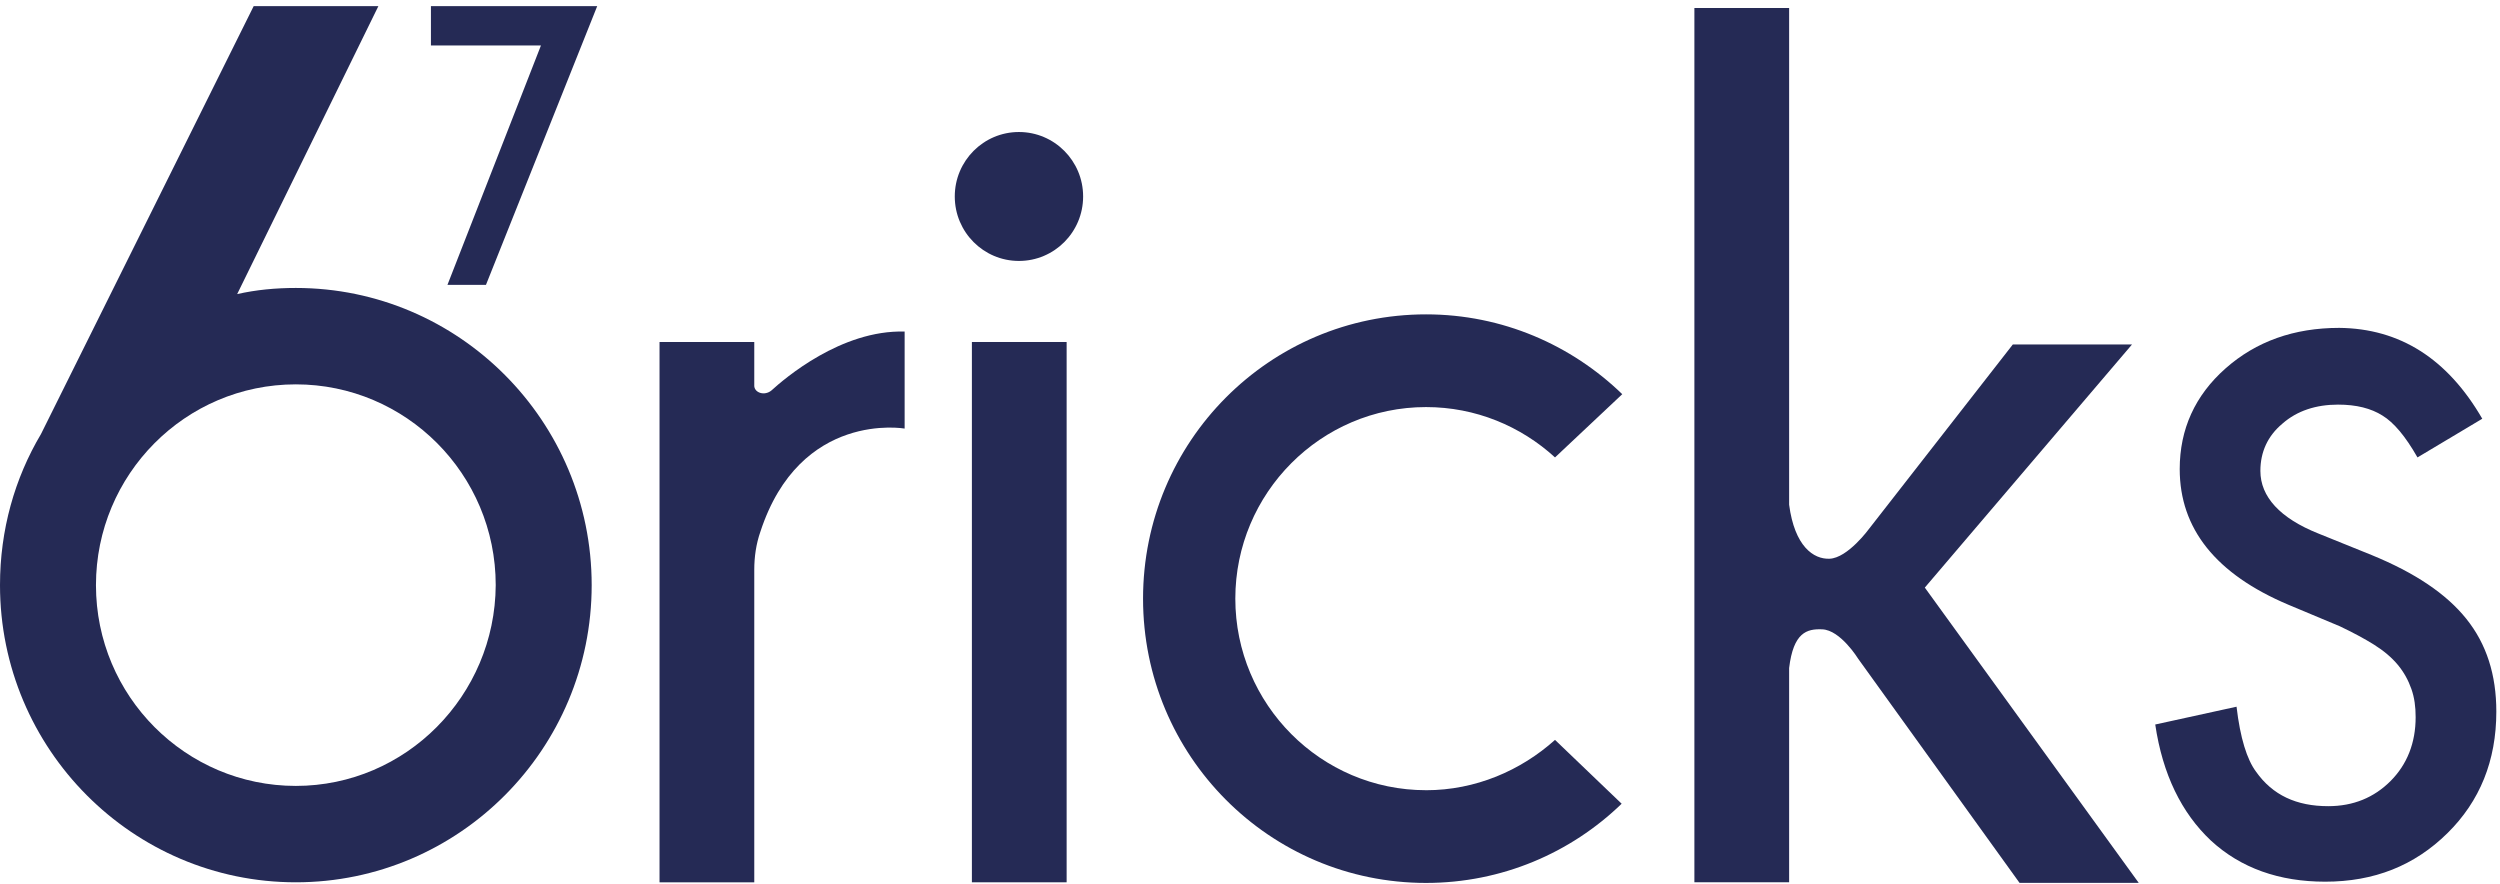
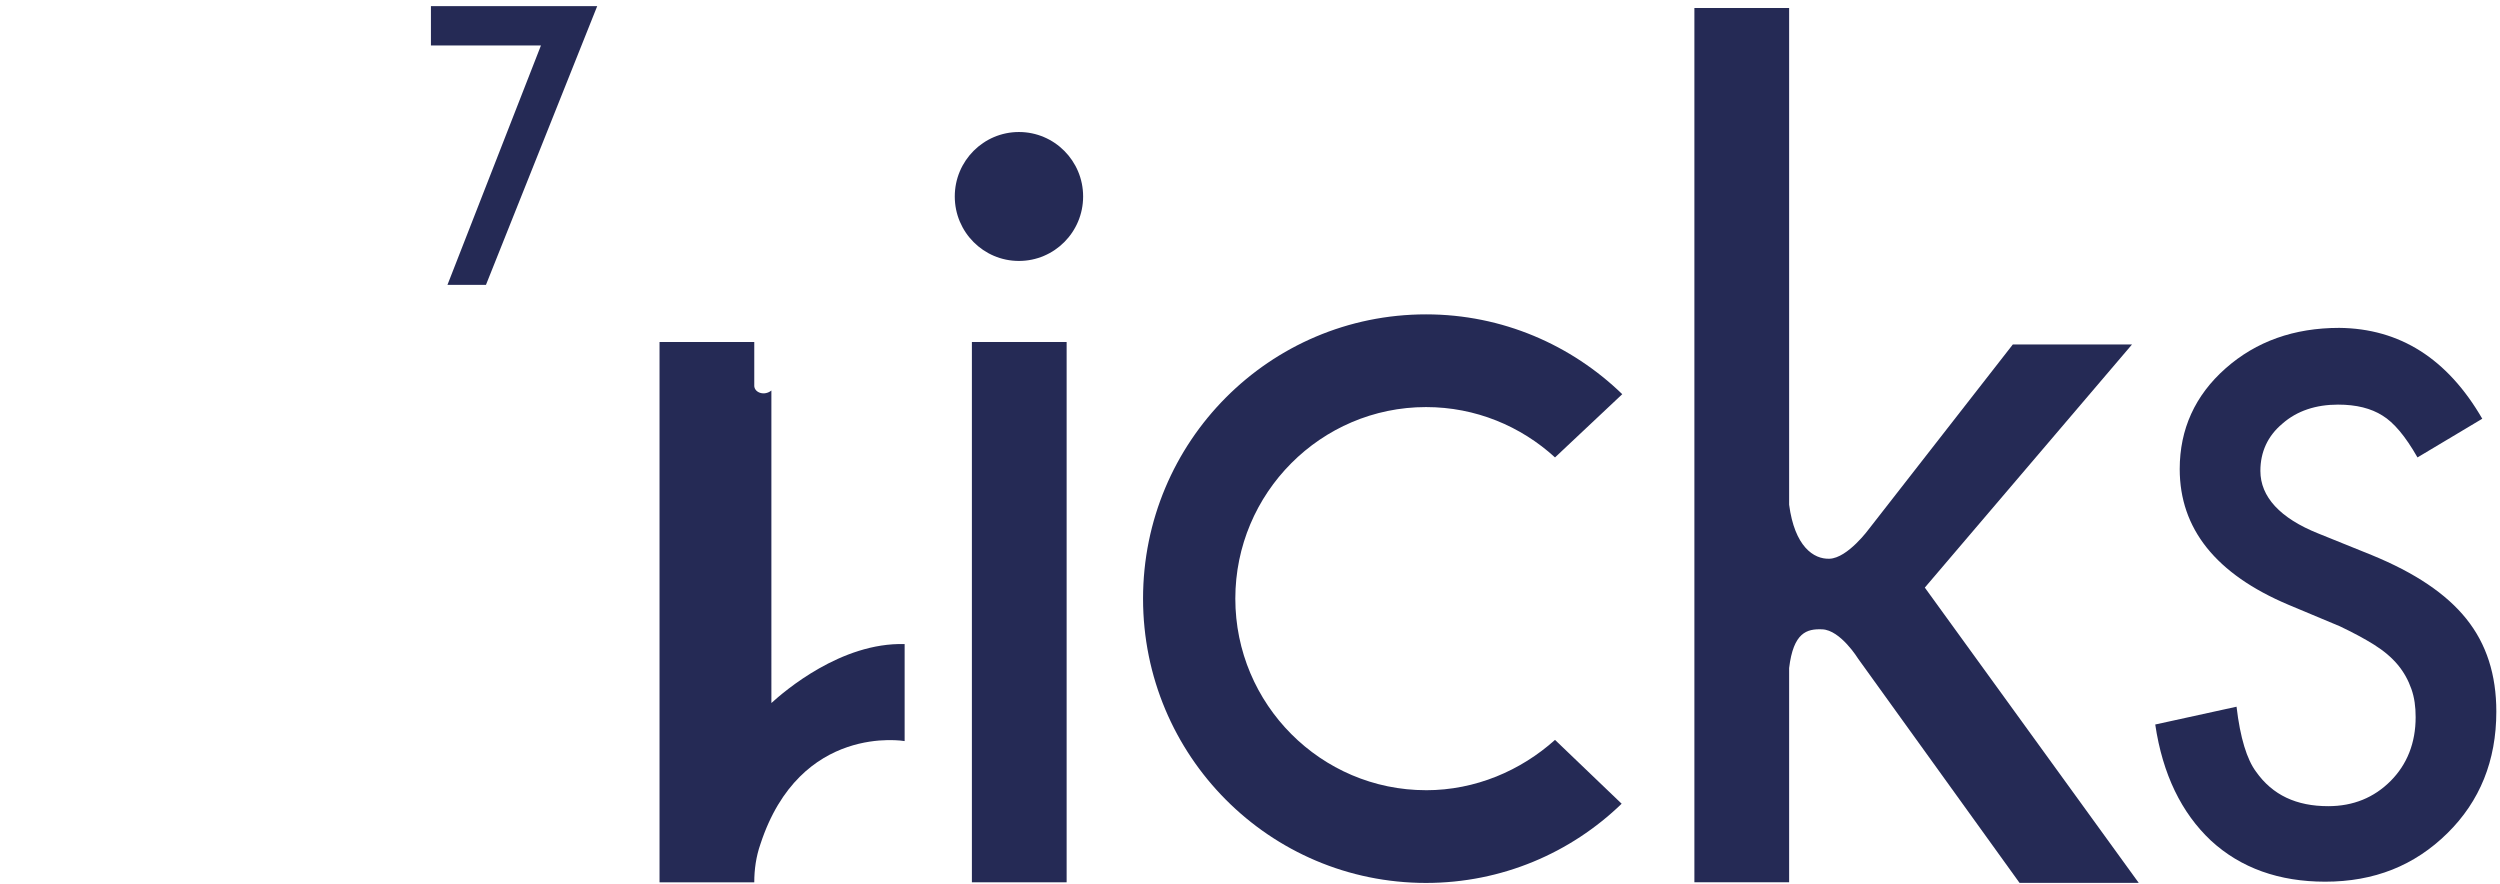
<svg xmlns="http://www.w3.org/2000/svg" class="logo" role="img" height="58" viewBox="0 0 164 58" width="164">
  <title id="svg-logo">67 Bricks</title>
  <g fill="#252A55" fill-rule="evenodd">
    <path d="m93.548 51.837c-6.897 0-12.511-5.639-12.511-12.566 0-6.928 5.614-12.567 12.511-12.567 3.248 0 6.215 1.248 8.461 3.303l4.411-4.149c-3.328-3.222-7.859-5.236-12.871-5.236-10.265 0-18.565 8.338-18.565 18.649 0 10.311 8.3 18.649 18.565 18.649 4.972 0 9.503-1.974 12.831-5.196l-4.371-4.188c-2.245 2.014-5.213 3.302-8.461 3.302" />
-     <path d="m19.407 51.556c-7.218 0-13.112-5.881-13.112-13.171 0-7.25 5.854-13.171 13.112-13.171 7.218 0 13.112 5.88 13.112 13.171-.04 7.25-5.894 13.171-13.112 13.171m0-32.666c-1.323 0-2.606.121-3.849.403l9.263-18.89h-8.18l-13.954 28.074c-1.724 2.9-2.687 6.283-2.687 9.908 0 10.754 8.701 19.494 19.407 19.494 10.706 0 19.407-8.74 19.407-19.494 0-10.754-8.701-19.495-19.407-19.495" />
    <path d="m28.269.403v2.578h7.218l-6.135 15.708h2.526l7.298-18.286z" />
    <path d="m63.756 57.879h6.215v-35.444h-6.215z" />
    <path d="m66.843 8.66c2.325 0 4.21 1.893 4.21 4.229s-1.885 4.229-4.21 4.229-4.21-1.893-4.21-4.229 1.885-4.229 4.21-4.229" />
-     <path d="m50.603 25.617c-.441.362-1.083.161-1.123-.282v-2.9h-6.215v35.444h6.215v-20.501c0-.846.12-1.692.401-2.497 2.606-7.975 9.463-6.767 9.463-6.767v-6.364c-4.17-.121-7.899 3.101-8.741 3.867" />
+     <path d="m50.603 25.617c-.441.362-1.083.161-1.123-.282v-2.9h-6.215v35.444h6.215c0-.846.12-1.692.401-2.497 2.606-7.975 9.463-6.767 9.463-6.767v-6.364c-4.17-.121-7.899 3.101-8.741 3.867" />
    <path d="m126.268 38.546 13.593-15.95h-7.819l-9.423 12.083s-1.403 1.933-2.606 1.974c-1.043.04-2.286-.806-2.646-3.545v-32.584h-6.215v57.355h6.215v-14.057c.281-2.336 1.163-2.578 2.165-2.538 1.203.04 2.366 1.933 2.366 1.933l10.585 14.701h7.819z" />
    <path d="m162.837 27.469-4.25 2.538c-.802-1.41-1.564-2.296-2.286-2.739-.762-.483-1.724-.725-2.927-.725-1.444 0-2.687.403-3.649 1.249-.962.806-1.444 1.853-1.444 3.101 0 1.692 1.283 3.101 3.809 4.108l3.489 1.41c2.847 1.168 4.892 2.538 6.215 4.189s1.965 3.665 1.965 6.082c0 3.222-1.083 5.881-3.208 7.975-2.165 2.135-4.812 3.182-8.02 3.182-3.007 0-5.533-.886-7.498-2.699-1.925-1.812-3.168-4.35-3.649-7.612l5.333-1.168c.241 2.054.682 3.464 1.283 4.269 1.083 1.531 2.646 2.256 4.732 2.256 1.644 0 3.007-.564 4.09-1.651 1.083-1.087 1.644-2.497 1.644-4.189 0-.685-.08-1.289-.281-1.853-.2-.564-.481-1.087-.882-1.571s-.922-.926-1.564-1.329c-.642-.403-1.403-.806-2.245-1.208l-3.368-1.41c-4.772-2.014-7.137-4.994-7.137-8.901 0-2.618 1.002-4.833 3.007-6.606 2.005-1.772 4.491-2.658 7.458-2.658 3.97.04 7.097 2.014 9.383 5.961" />
  </g>
</svg>